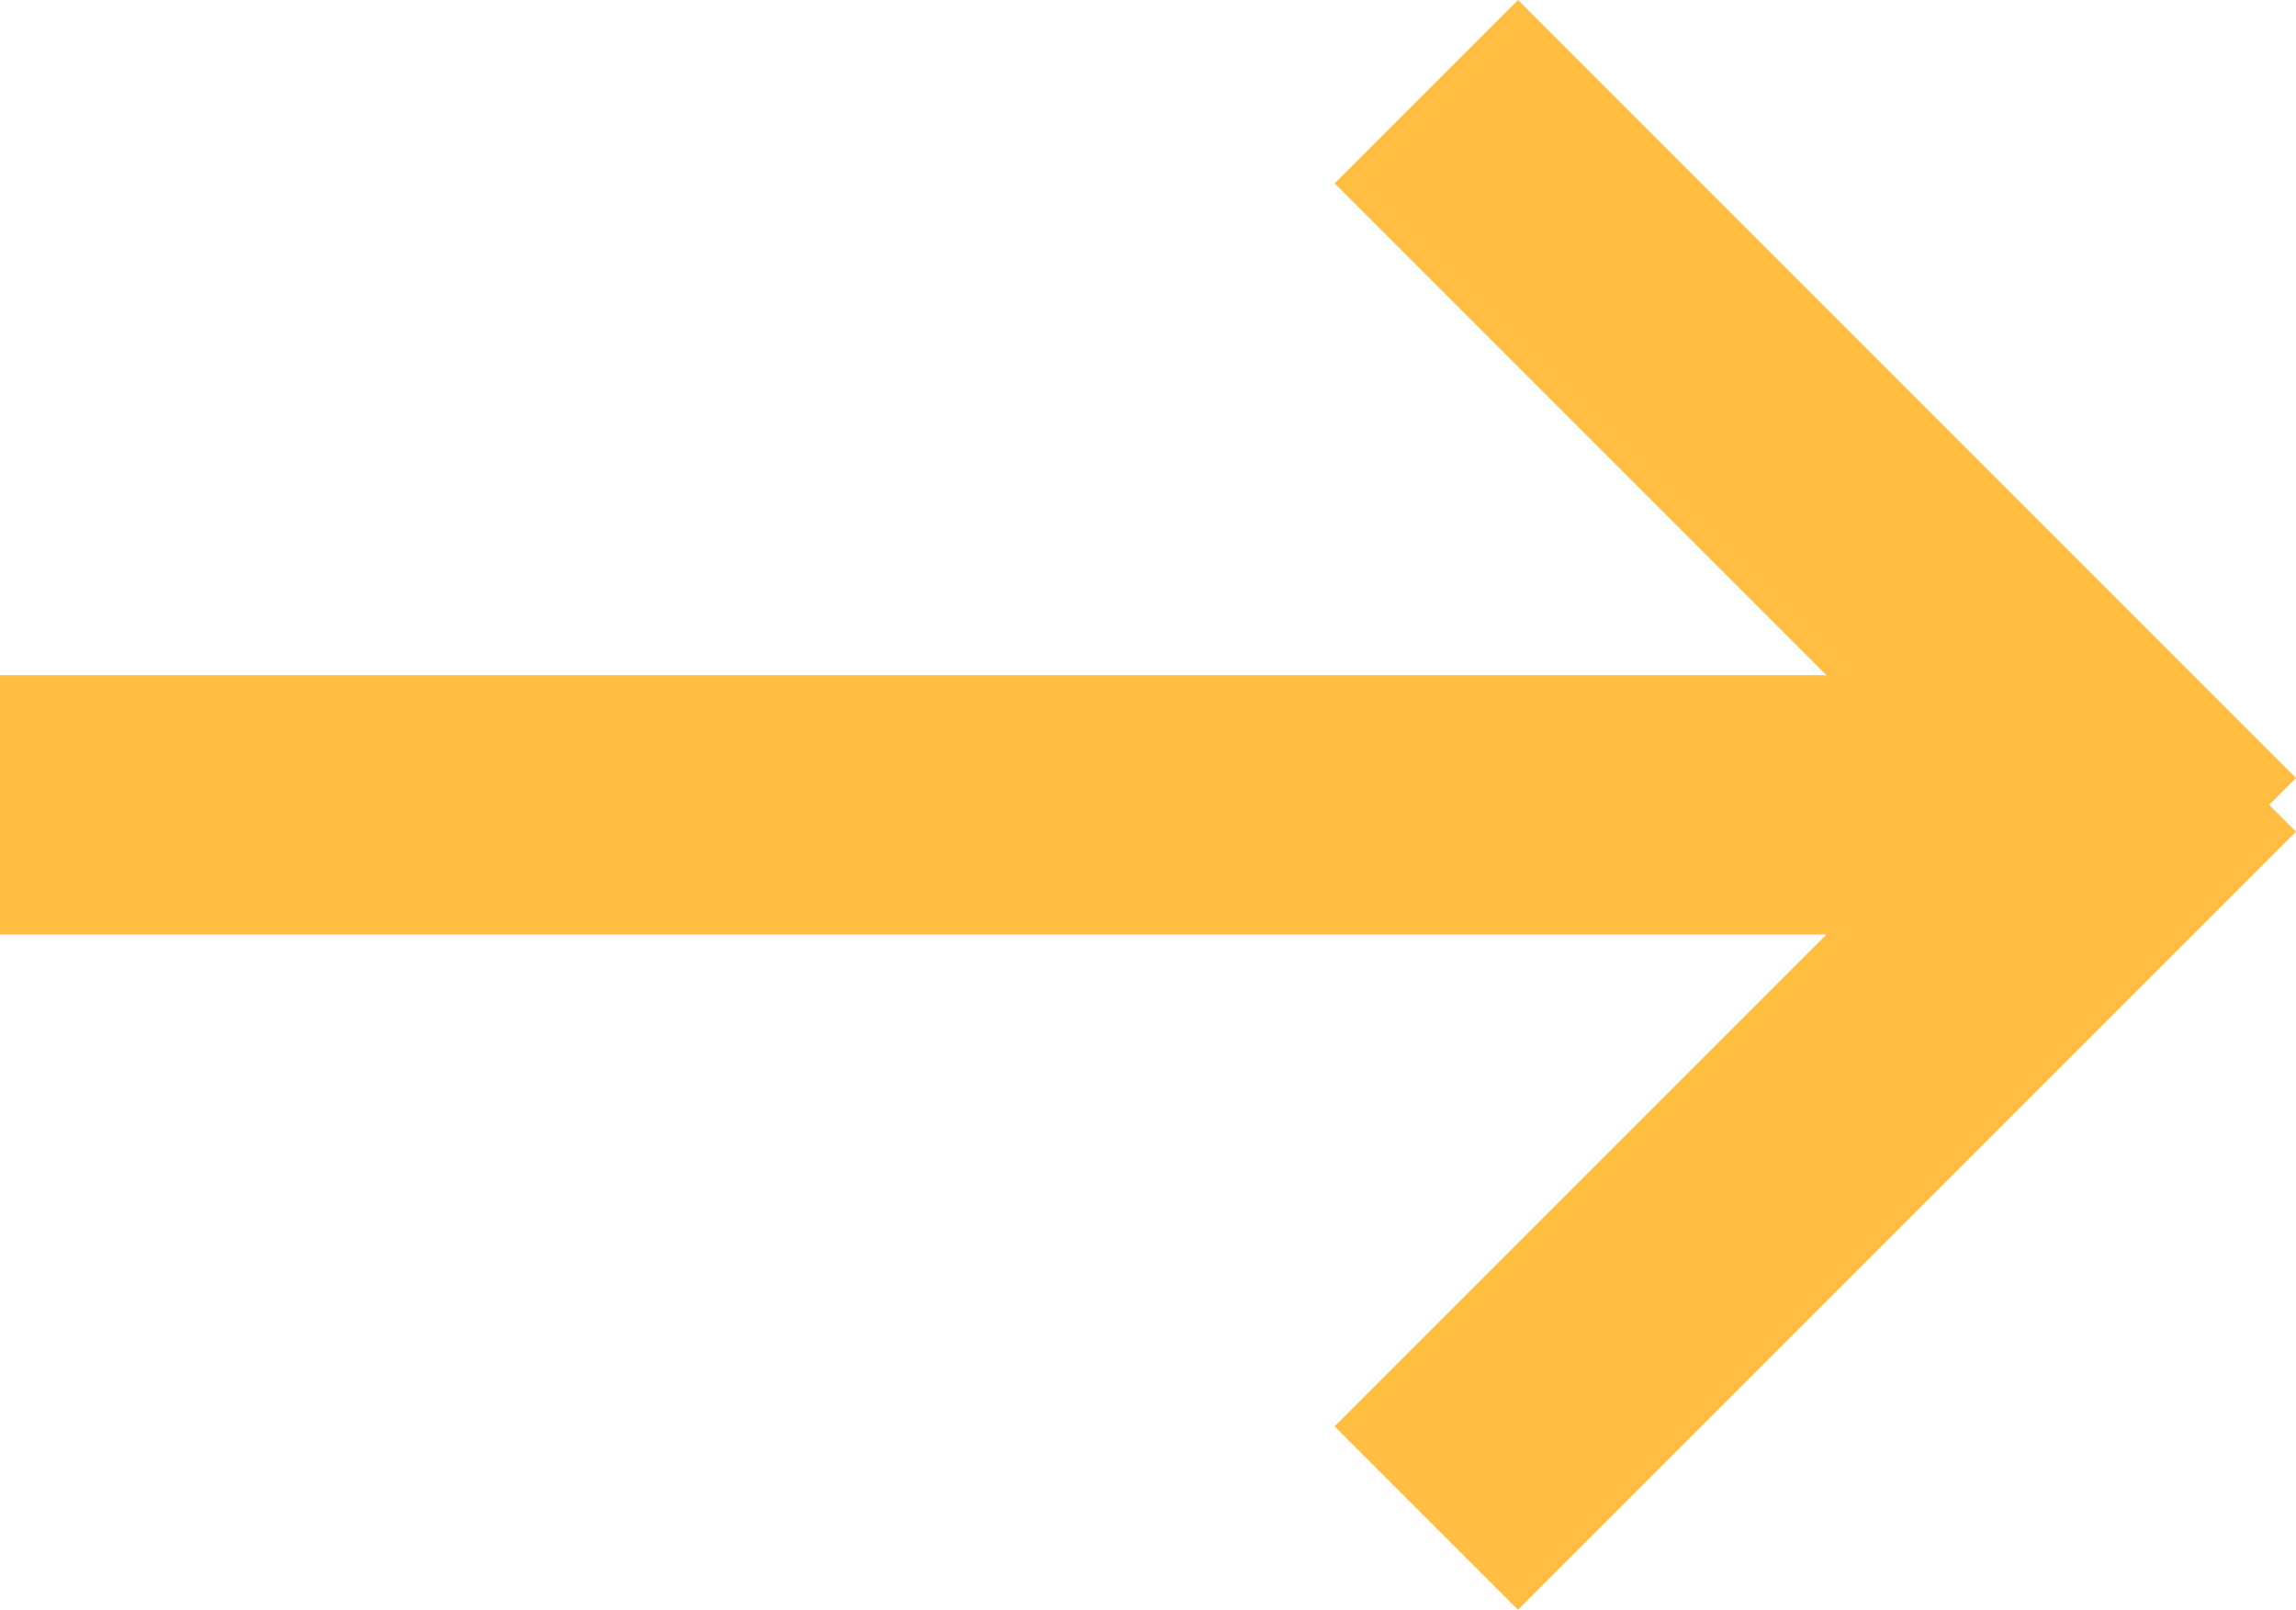
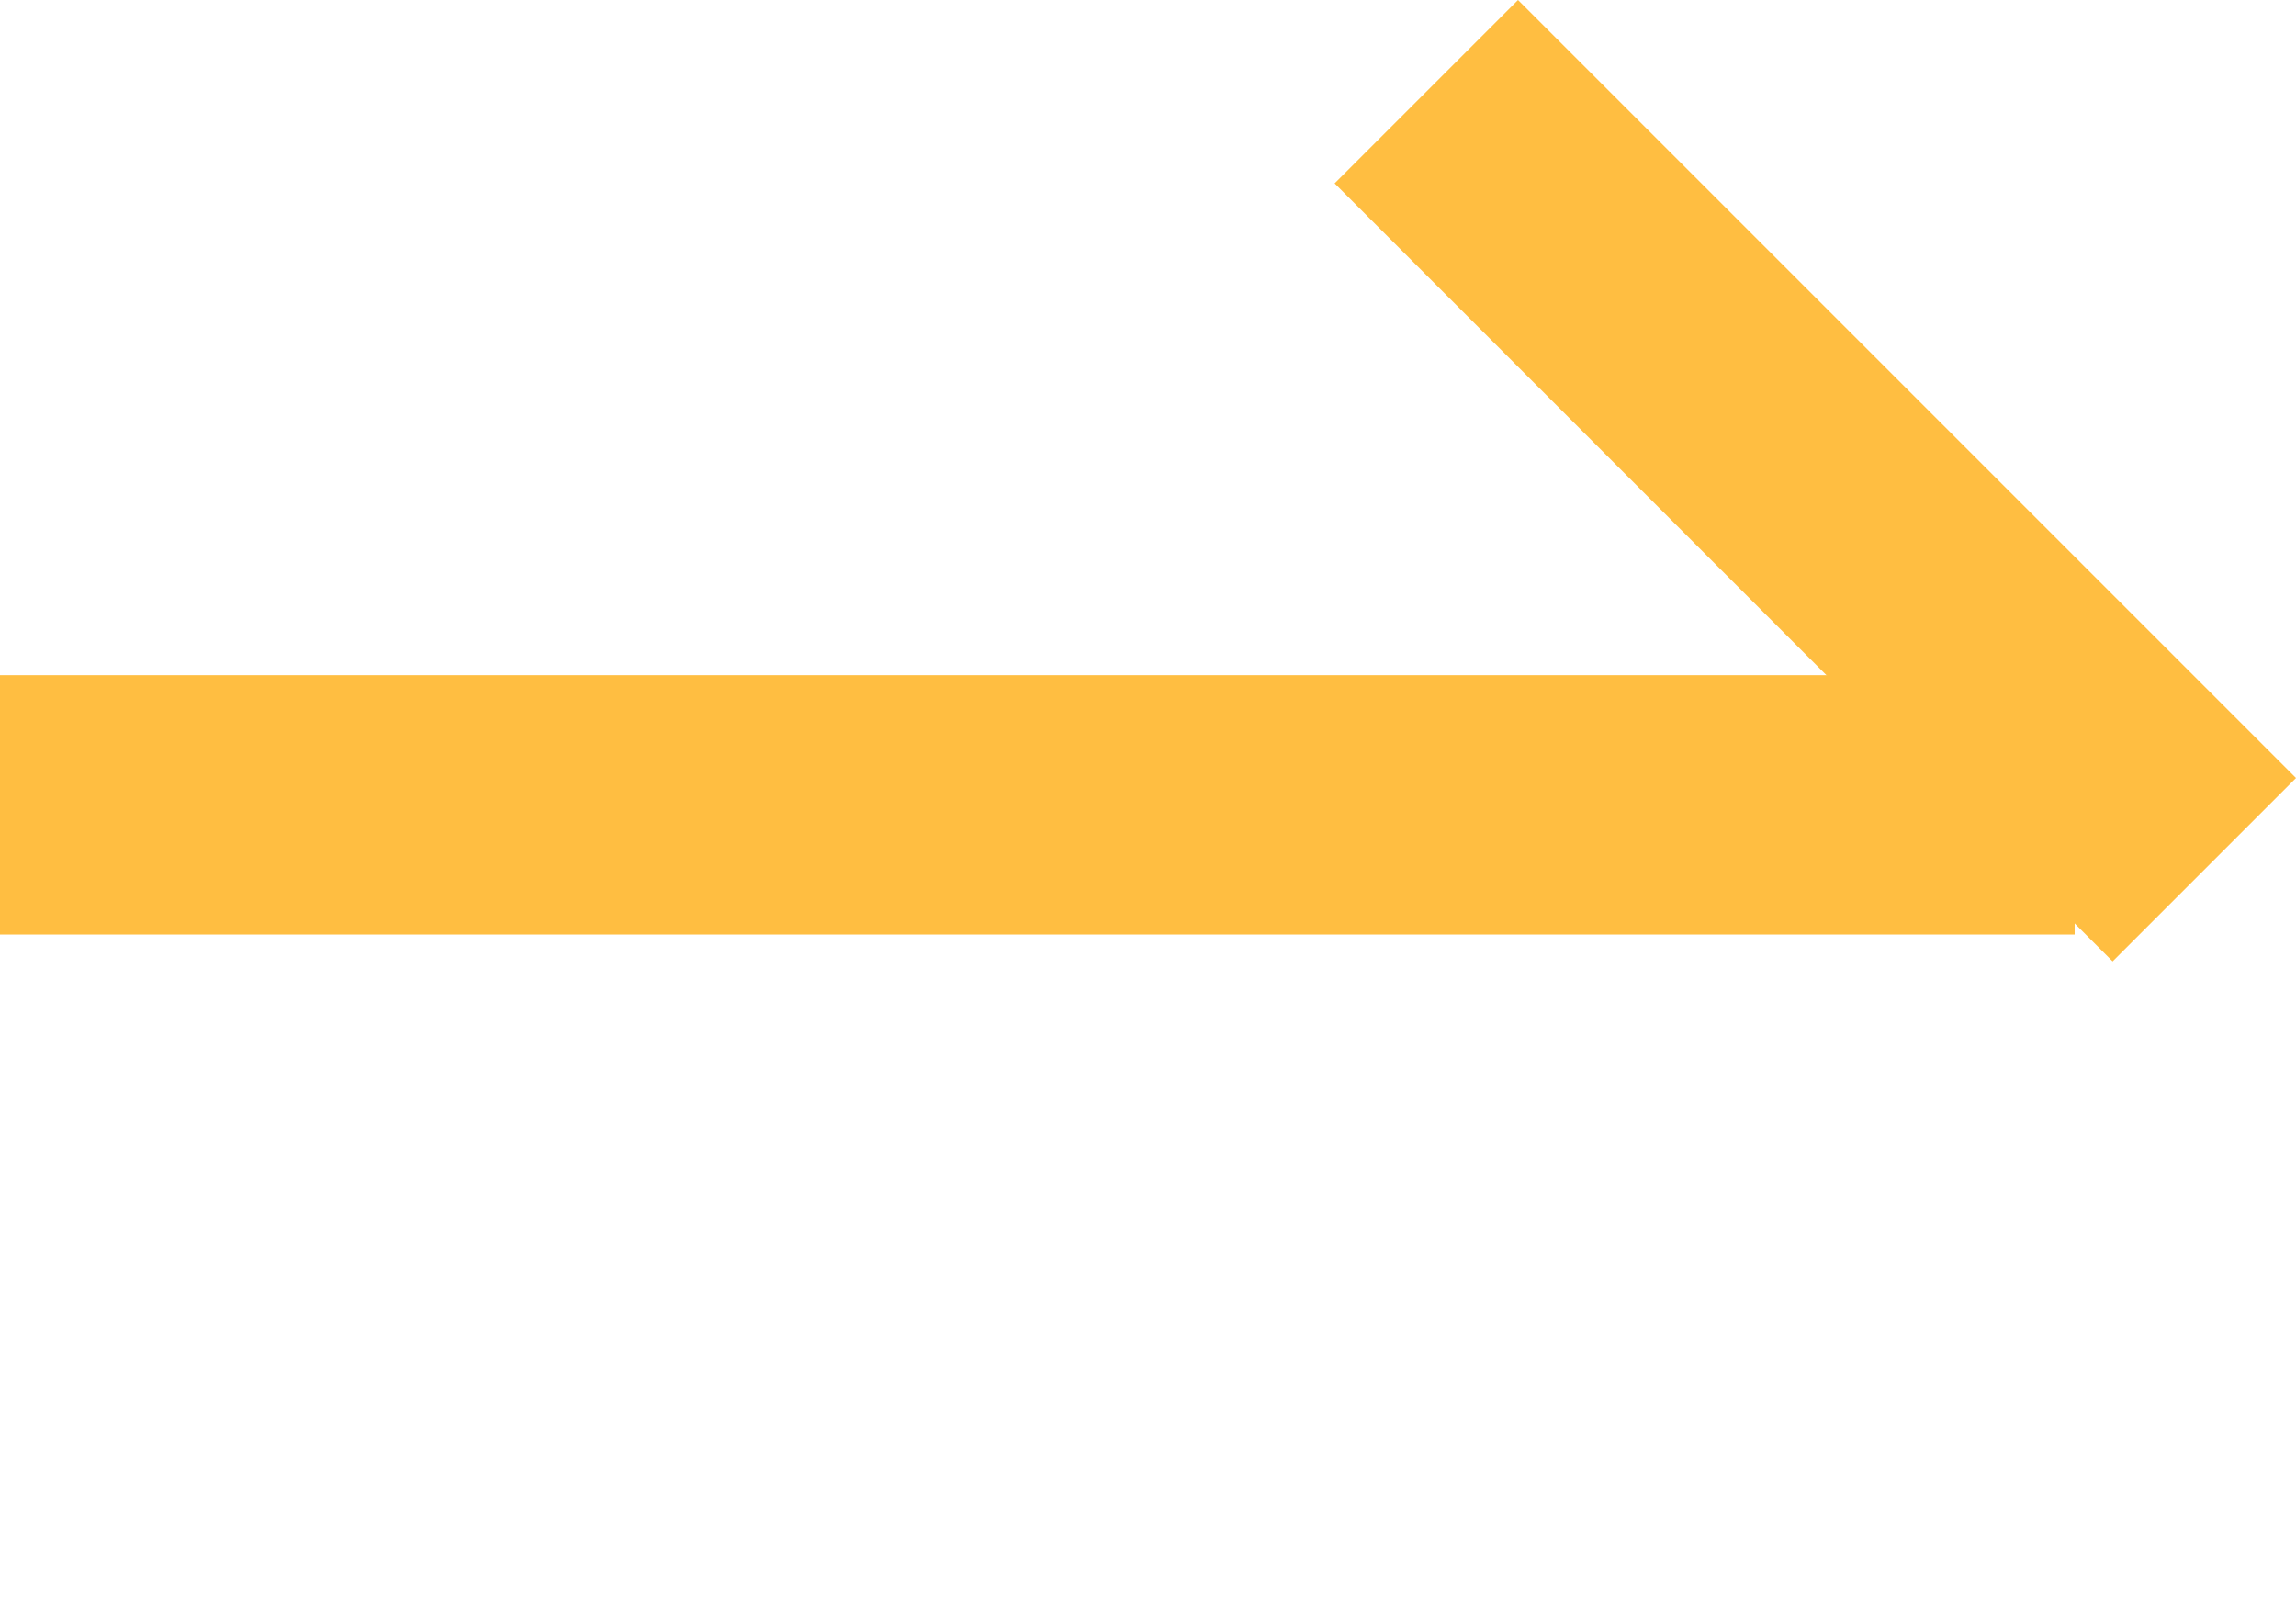
<svg xmlns="http://www.w3.org/2000/svg" width="17.707" height="12.414" viewBox="0 0 17.707 12.414">
  <g id="Group_438" data-name="Group 438" transform="translate(-9.5 -12.293)">
    <line id="Line_19" data-name="Line 19" x1="16" transform="translate(9.5 18.5)" fill="none" stroke="#ffbe41" stroke-width="2" />
    <g id="Group_68" data-name="Group 68" transform="translate(-2475 320.5)">
-       <line id="Line_18" data-name="Line 18" x1="6" y2="6" transform="translate(2495.5 -302.5)" fill="none" stroke="#ffbe41" stroke-width="2" />
      <line id="Line_46" data-name="Line 46" x1="6" y1="6" transform="translate(2495.5 -307.5)" fill="none" stroke="#ffbe41" stroke-width="2" />
    </g>
  </g>
</svg>